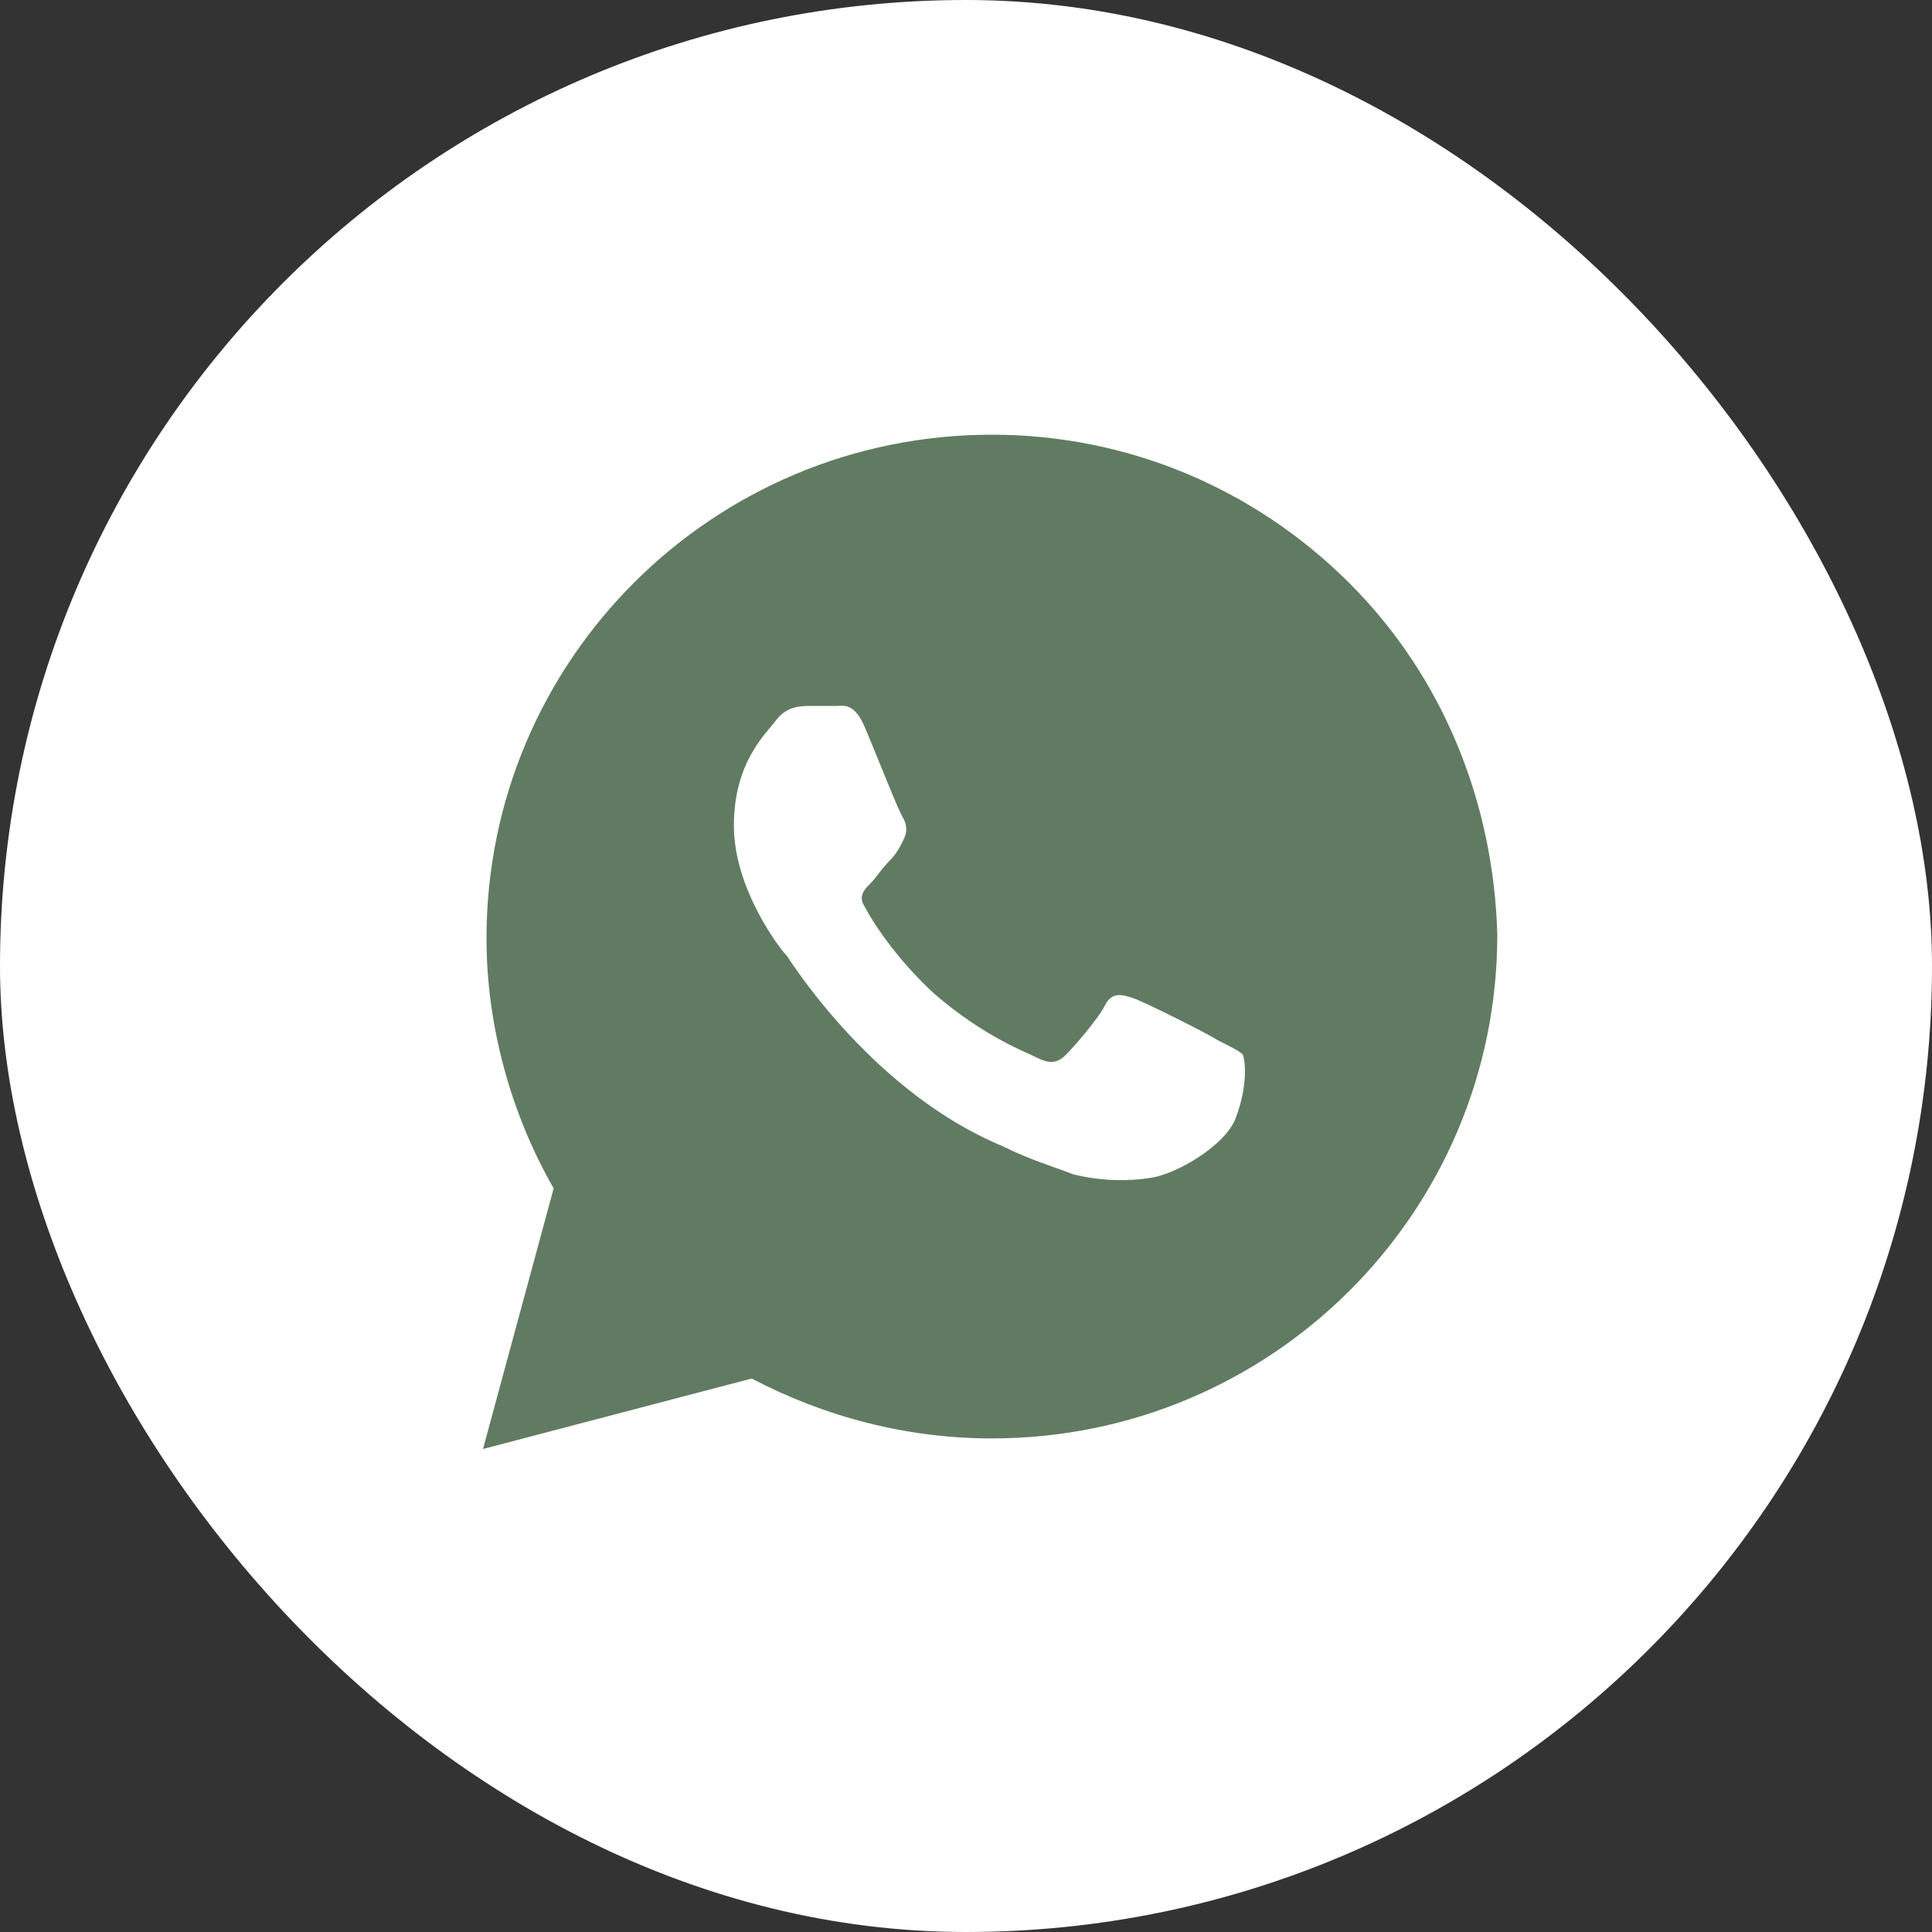
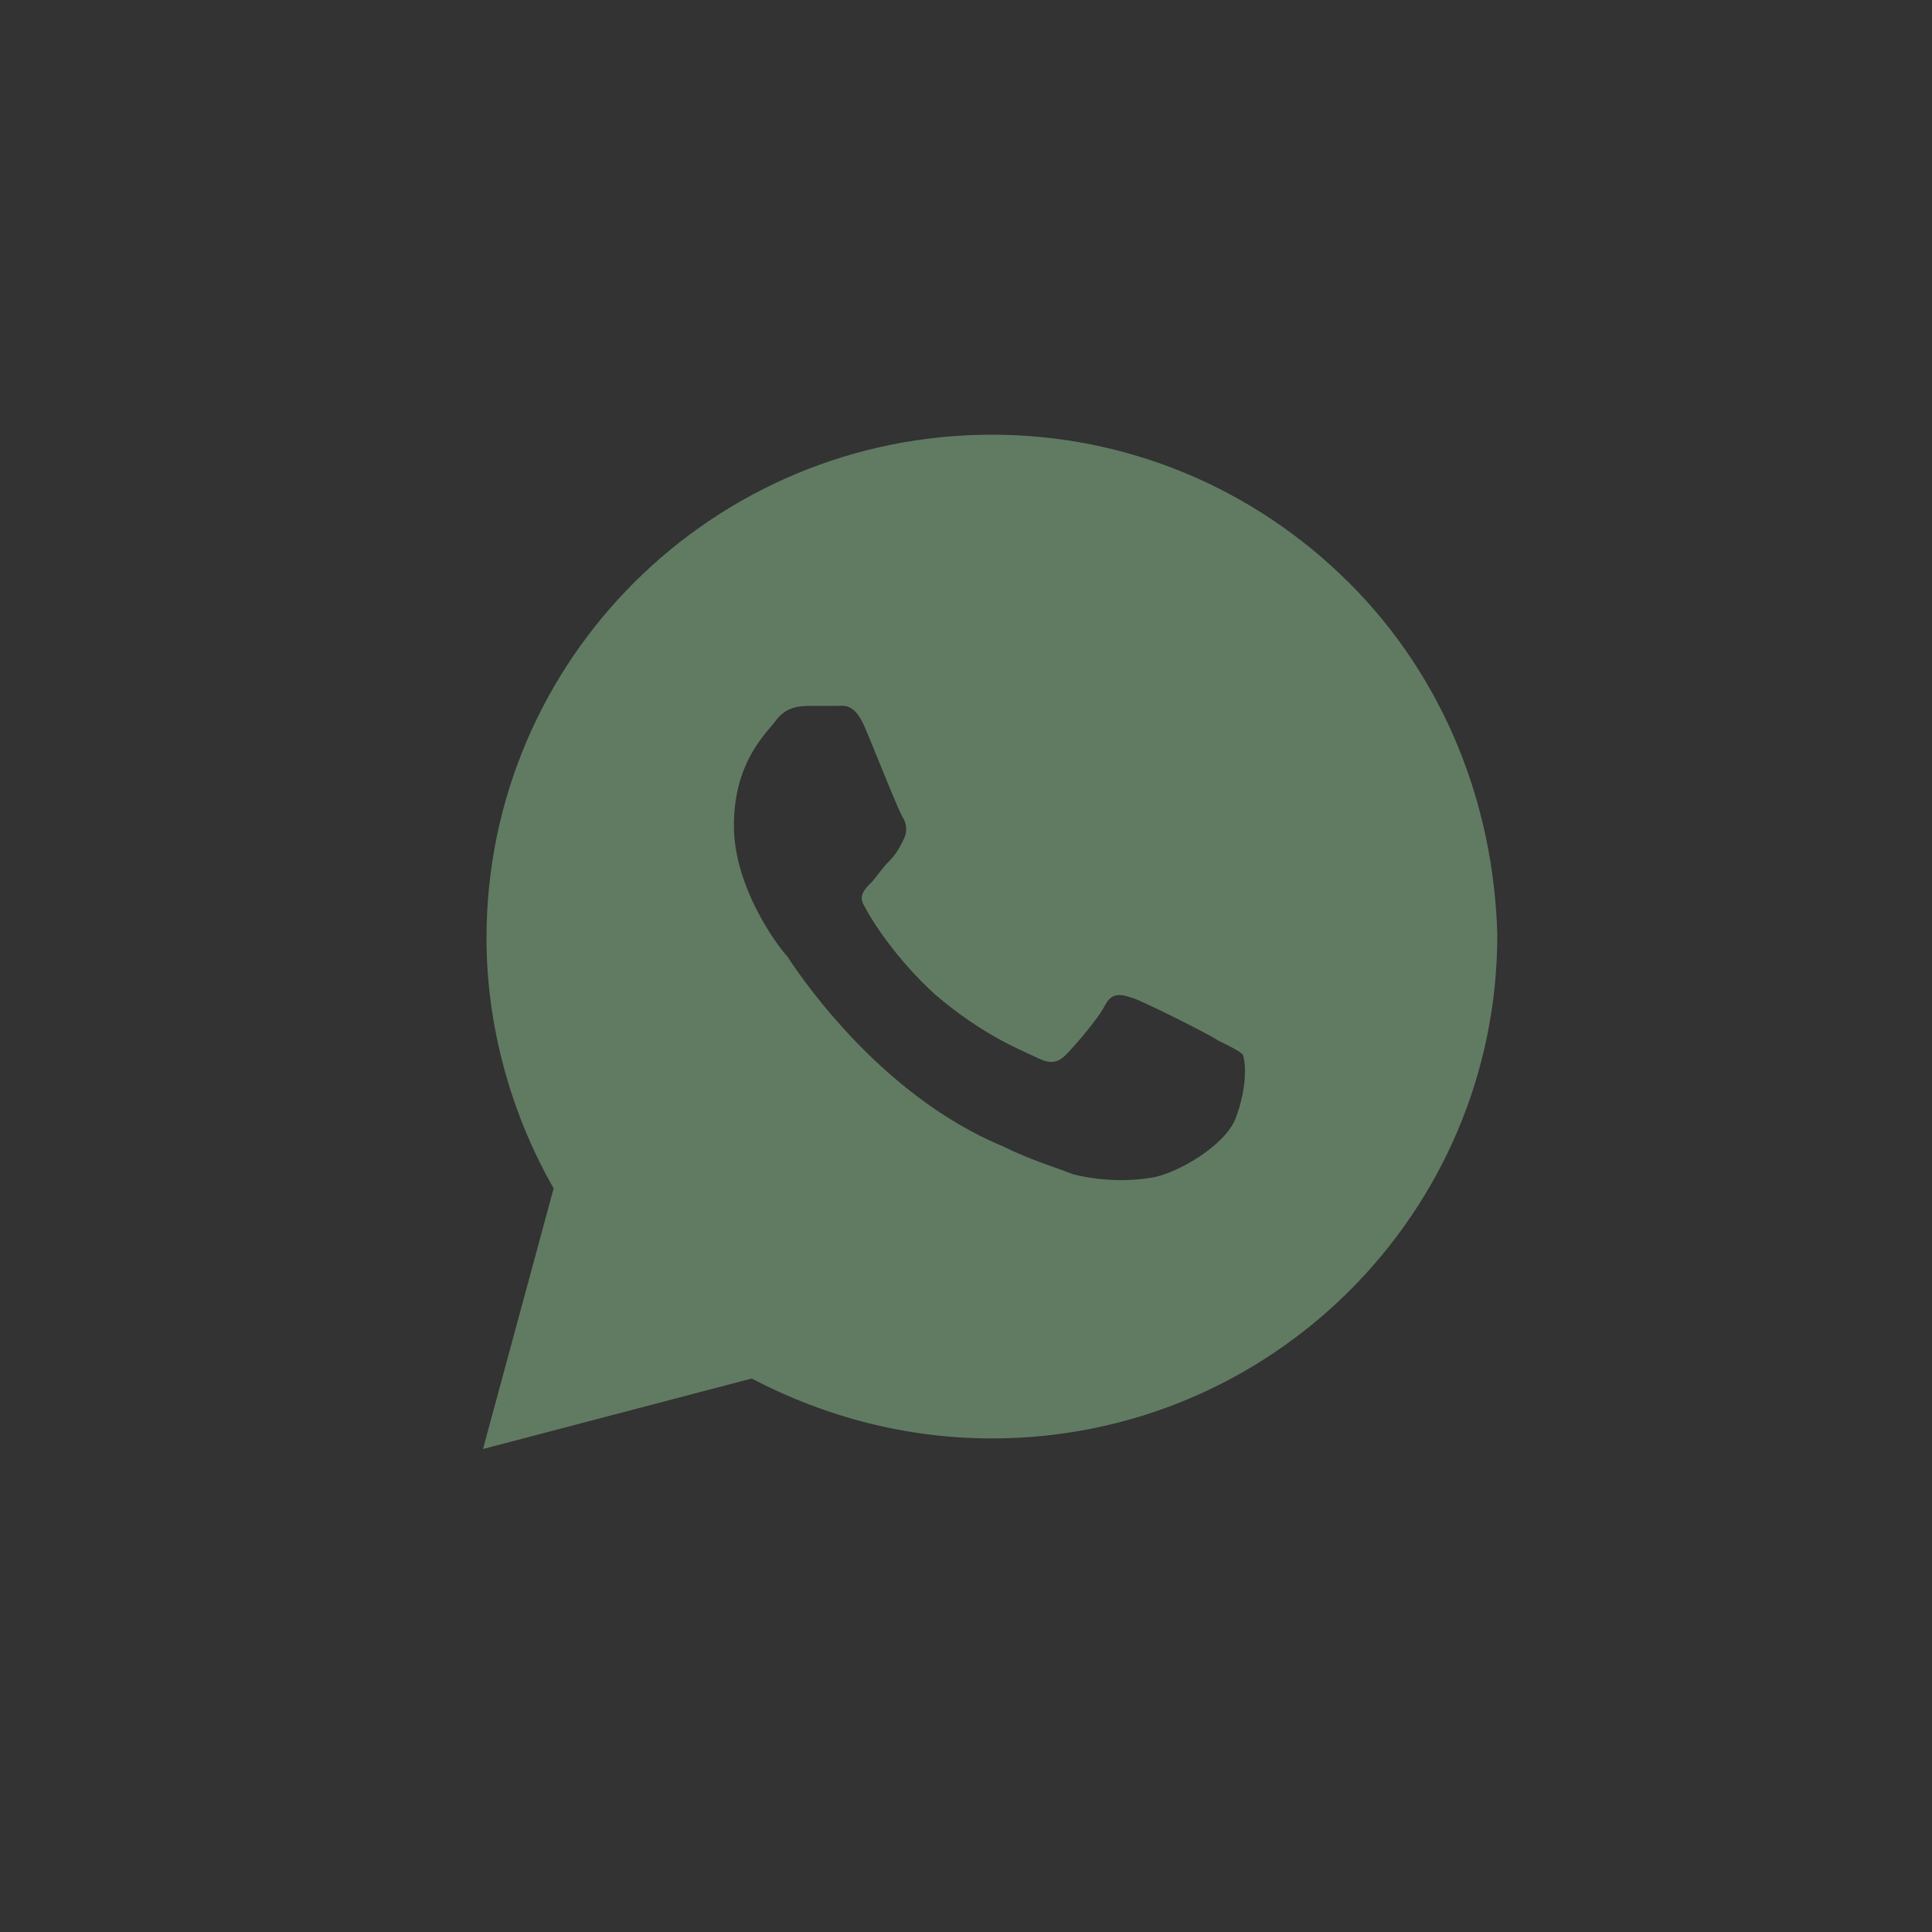
<svg xmlns="http://www.w3.org/2000/svg" width="21" height="21" viewBox="0 0 21 21" fill="none">
  <rect x="0" y="0" width="21" height="21" fill="#333333" stroke="none" />
-   <rect width="21" height="21" rx="10.5" fill="white" />
  <path d="M14.662 6.333C13.624 5.299 12.242 4.725 10.782 4.725C7.747 4.725 5.288 7.175 5.288 10.199C5.288 11.156 5.557 12.113 6.018 12.917L5.25 15.75L8.17 14.984C8.976 15.405 9.86 15.635 10.782 15.635C13.816 15.635 16.275 13.185 16.275 10.161C16.237 8.745 15.699 7.366 14.662 6.333ZM13.432 12.152C13.317 12.458 12.779 12.764 12.51 12.802C12.28 12.841 11.973 12.841 11.665 12.764C11.473 12.688 11.204 12.611 10.897 12.458C9.514 11.884 8.63 10.505 8.554 10.391C8.477 10.314 7.977 9.663 7.977 8.974C7.977 8.285 8.323 7.979 8.438 7.826C8.554 7.673 8.707 7.673 8.823 7.673C8.899 7.673 9.015 7.673 9.091 7.673C9.168 7.673 9.284 7.634 9.399 7.902C9.514 8.17 9.783 8.859 9.821 8.898C9.86 8.974 9.86 9.051 9.821 9.127C9.783 9.204 9.745 9.28 9.668 9.357C9.591 9.434 9.514 9.548 9.476 9.587C9.399 9.663 9.322 9.74 9.399 9.855C9.476 10.008 9.745 10.429 10.167 10.812C10.705 11.271 11.127 11.424 11.281 11.501C11.435 11.577 11.512 11.539 11.588 11.463C11.665 11.386 11.934 11.08 12.011 10.927C12.088 10.773 12.203 10.812 12.318 10.85C12.434 10.888 13.125 11.233 13.24 11.309C13.394 11.386 13.471 11.424 13.509 11.463C13.548 11.577 13.548 11.845 13.432 12.152Z" fill="#617B62" />
</svg>